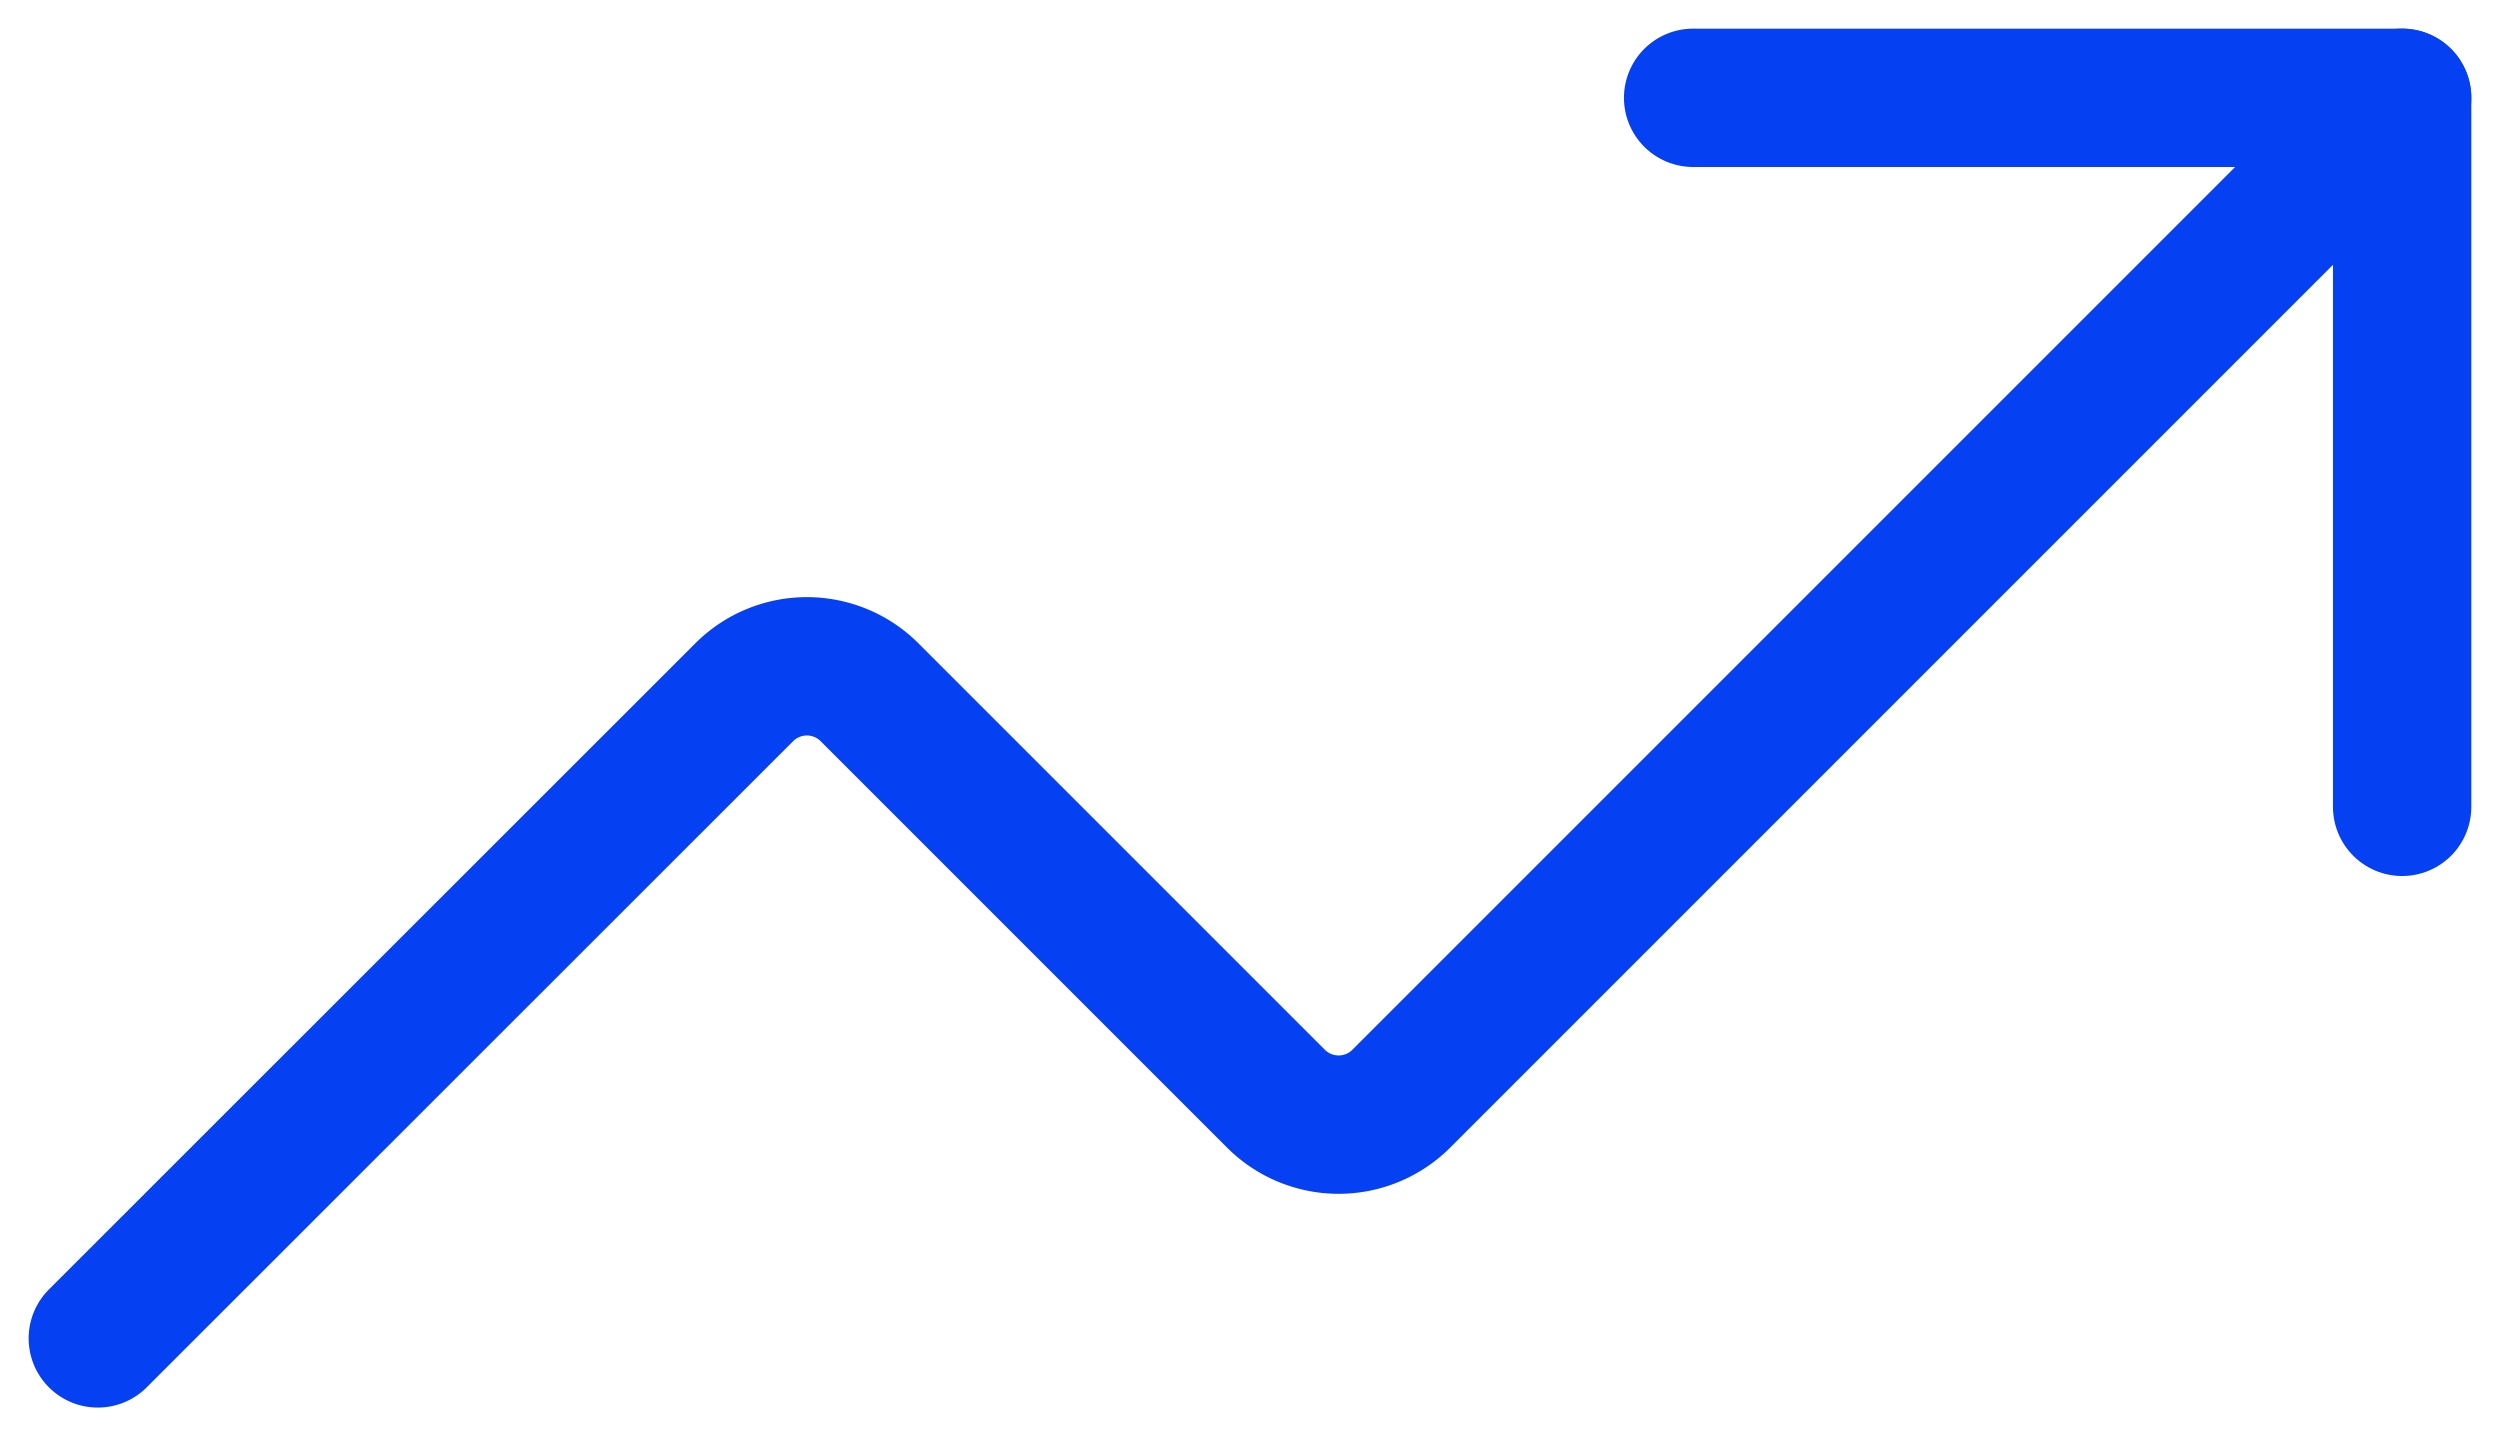
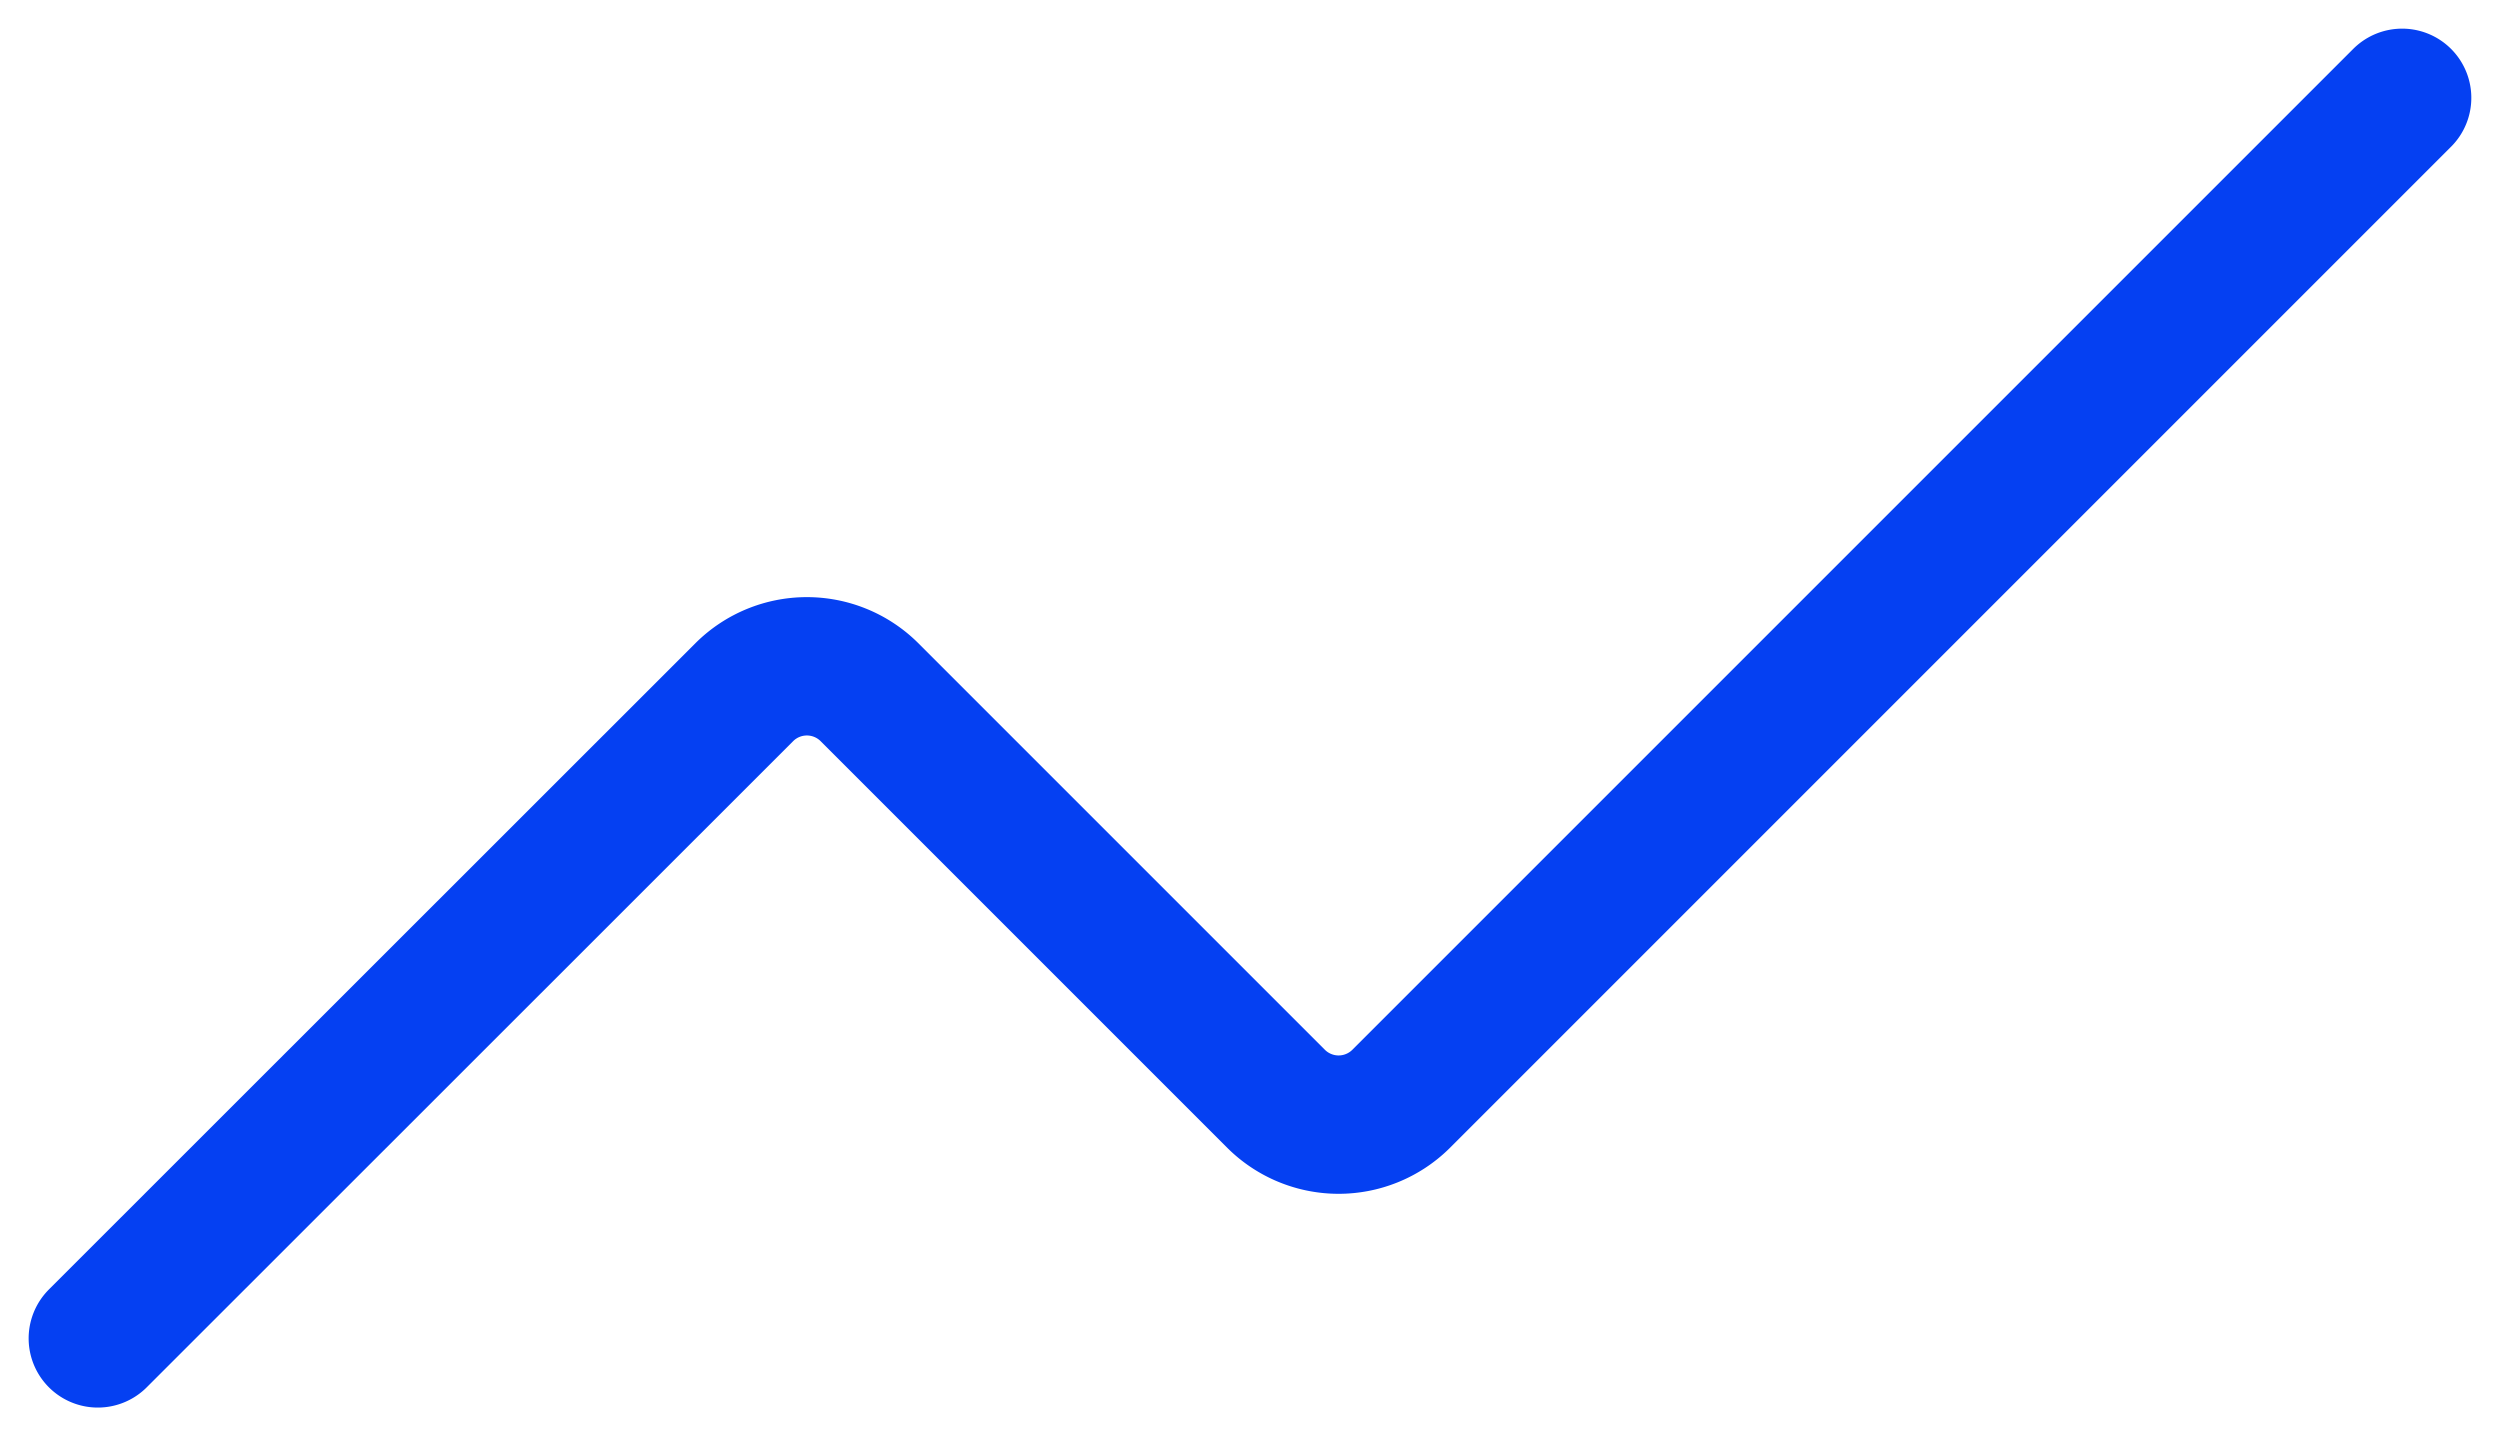
<svg xmlns="http://www.w3.org/2000/svg" width="54.209" height="31.147" viewBox="0 0 54.209 31.147">
  <g id="Grupo_97" data-name="Grupo 97" transform="translate(2.121 2.121)">
-     <path id="Caminho_3088" data-name="Caminho 3088" d="M9.5,3.5H24.874V18.874" transform="translate(25.092 -3.5)" fill="none" stroke="#0540f2" stroke-linecap="round" stroke-linejoin="round" stroke-width="3" />
    <path id="Caminho_3089" data-name="Caminho 3089" d="M50.466,3.5,28.75,25.216a1.922,1.922,0,0,1-2.69,0l-8.84-8.84a1.922,1.922,0,0,0-2.69,0L.5,30.4" transform="translate(-0.5 -3.5)" fill="none" stroke="#0540f2" stroke-linecap="round" stroke-linejoin="round" stroke-width="3" />
  </g>
</svg>